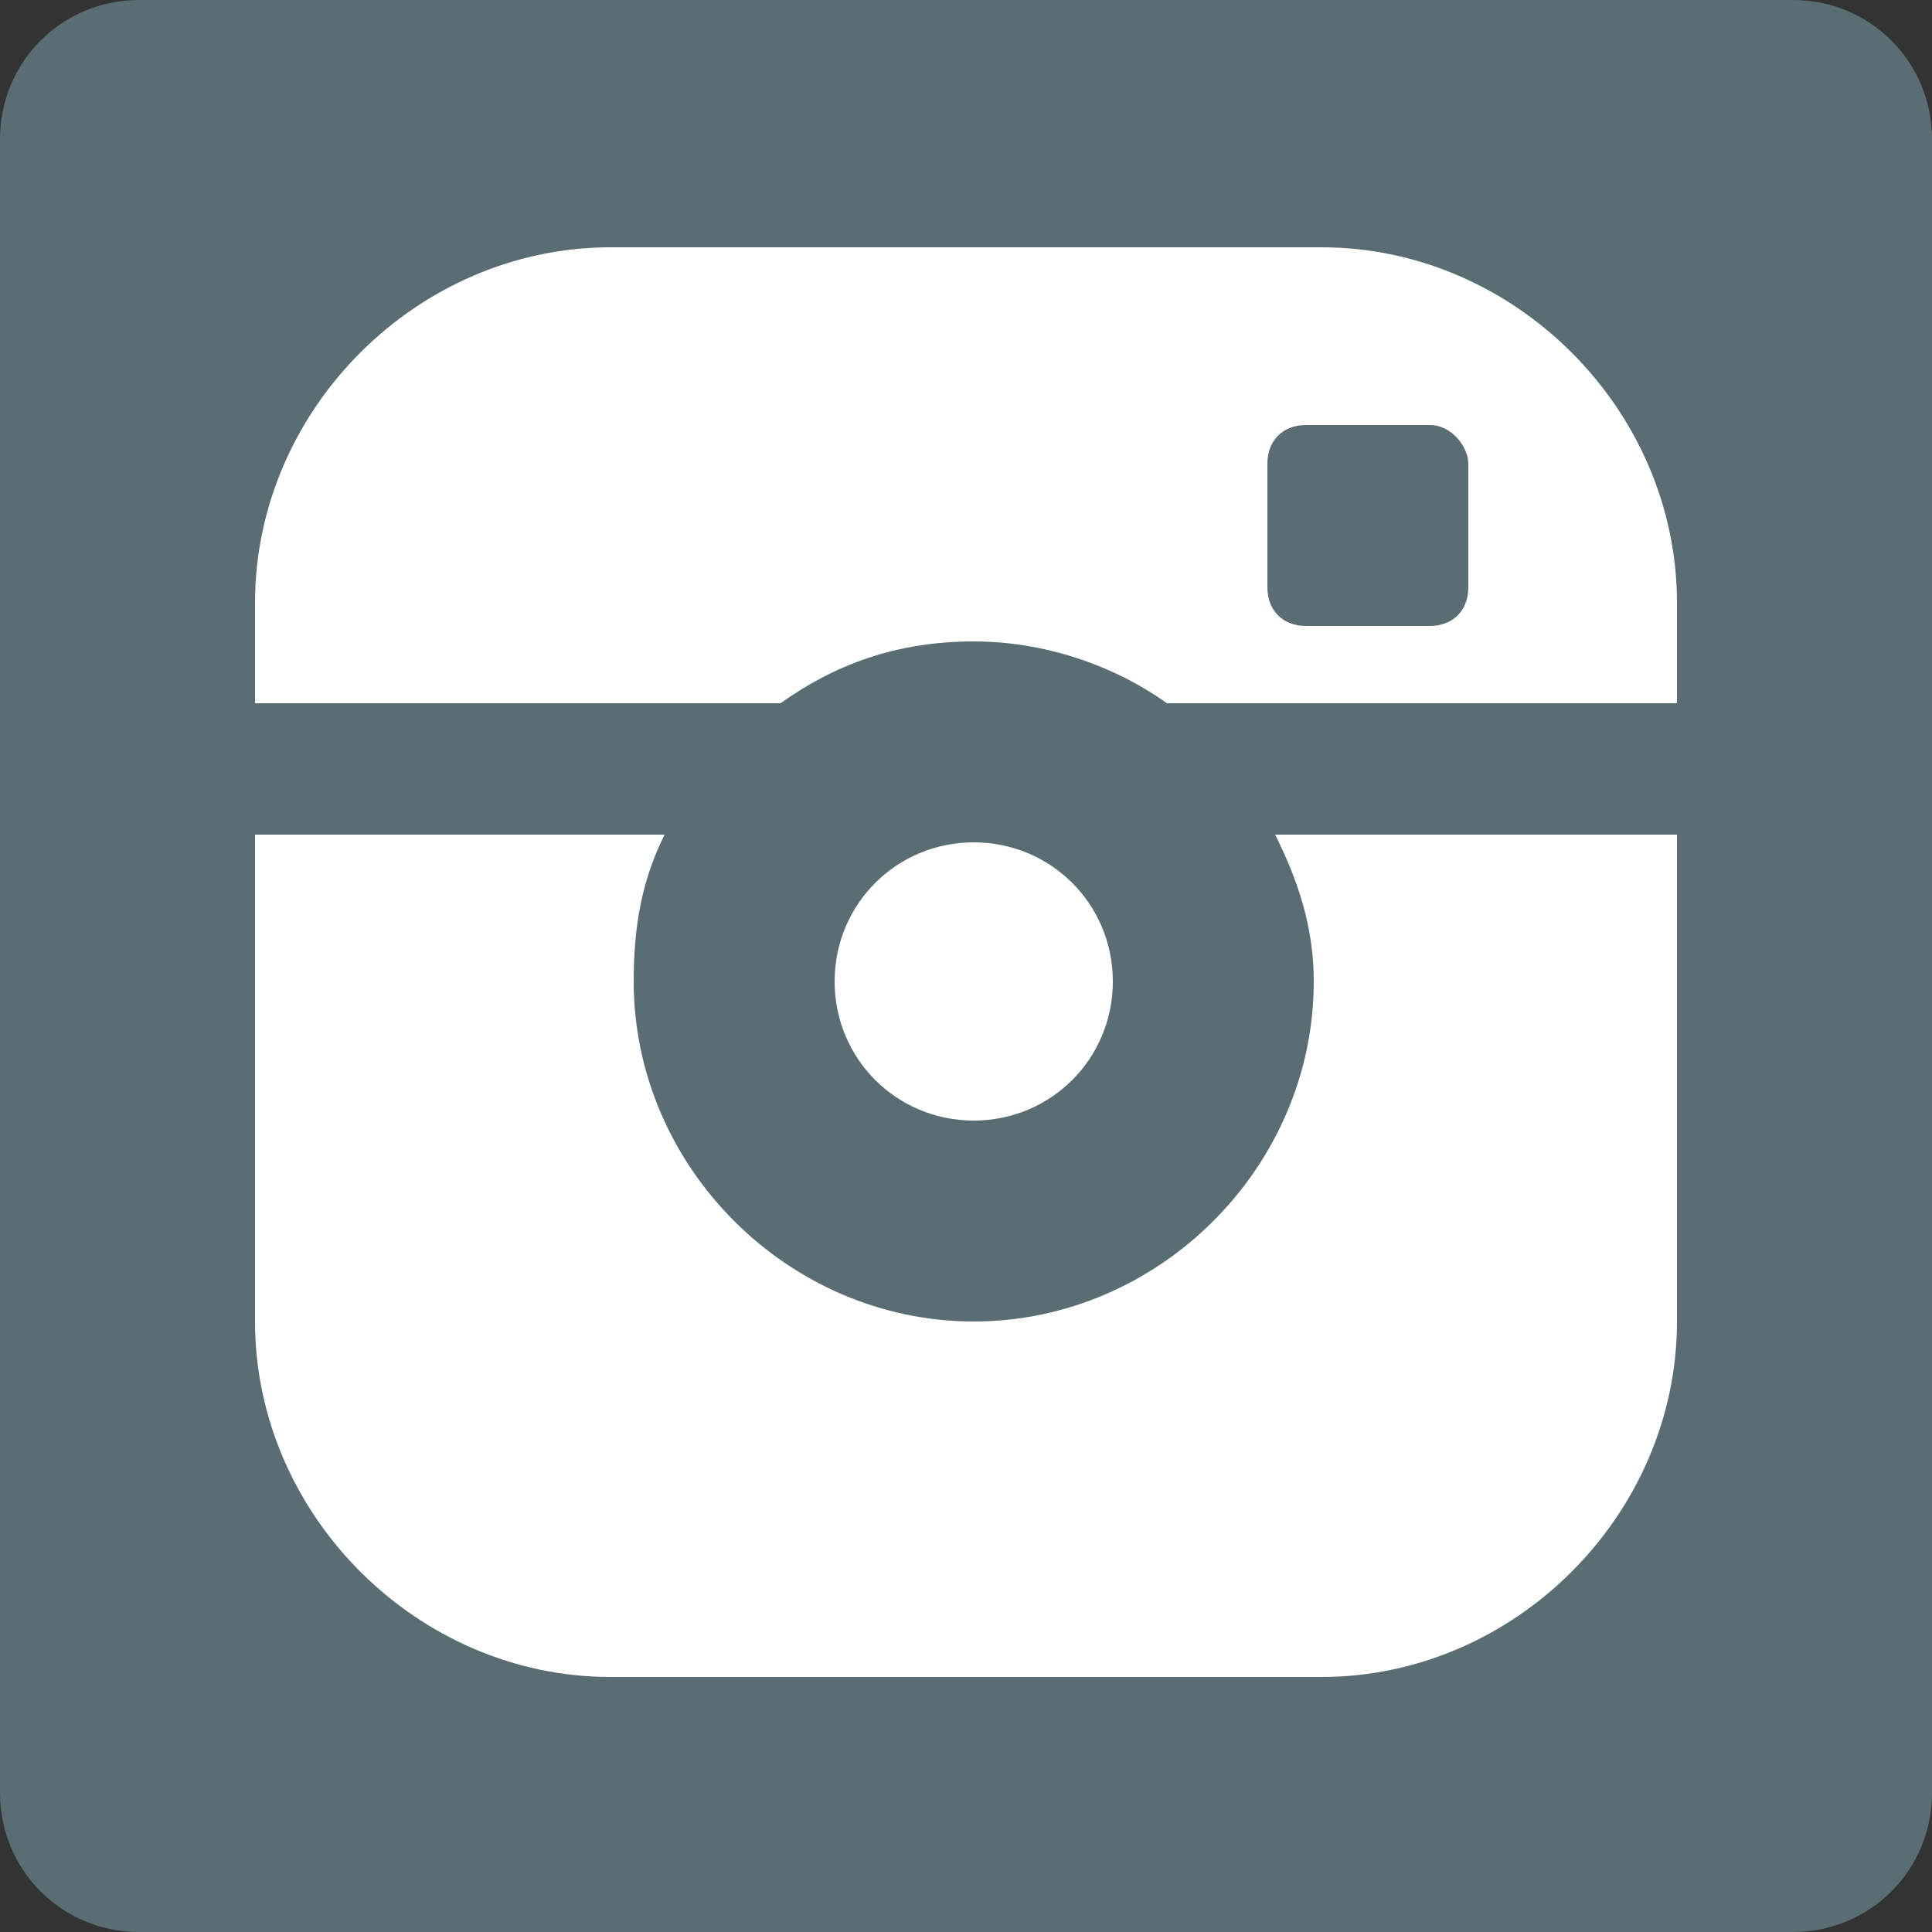
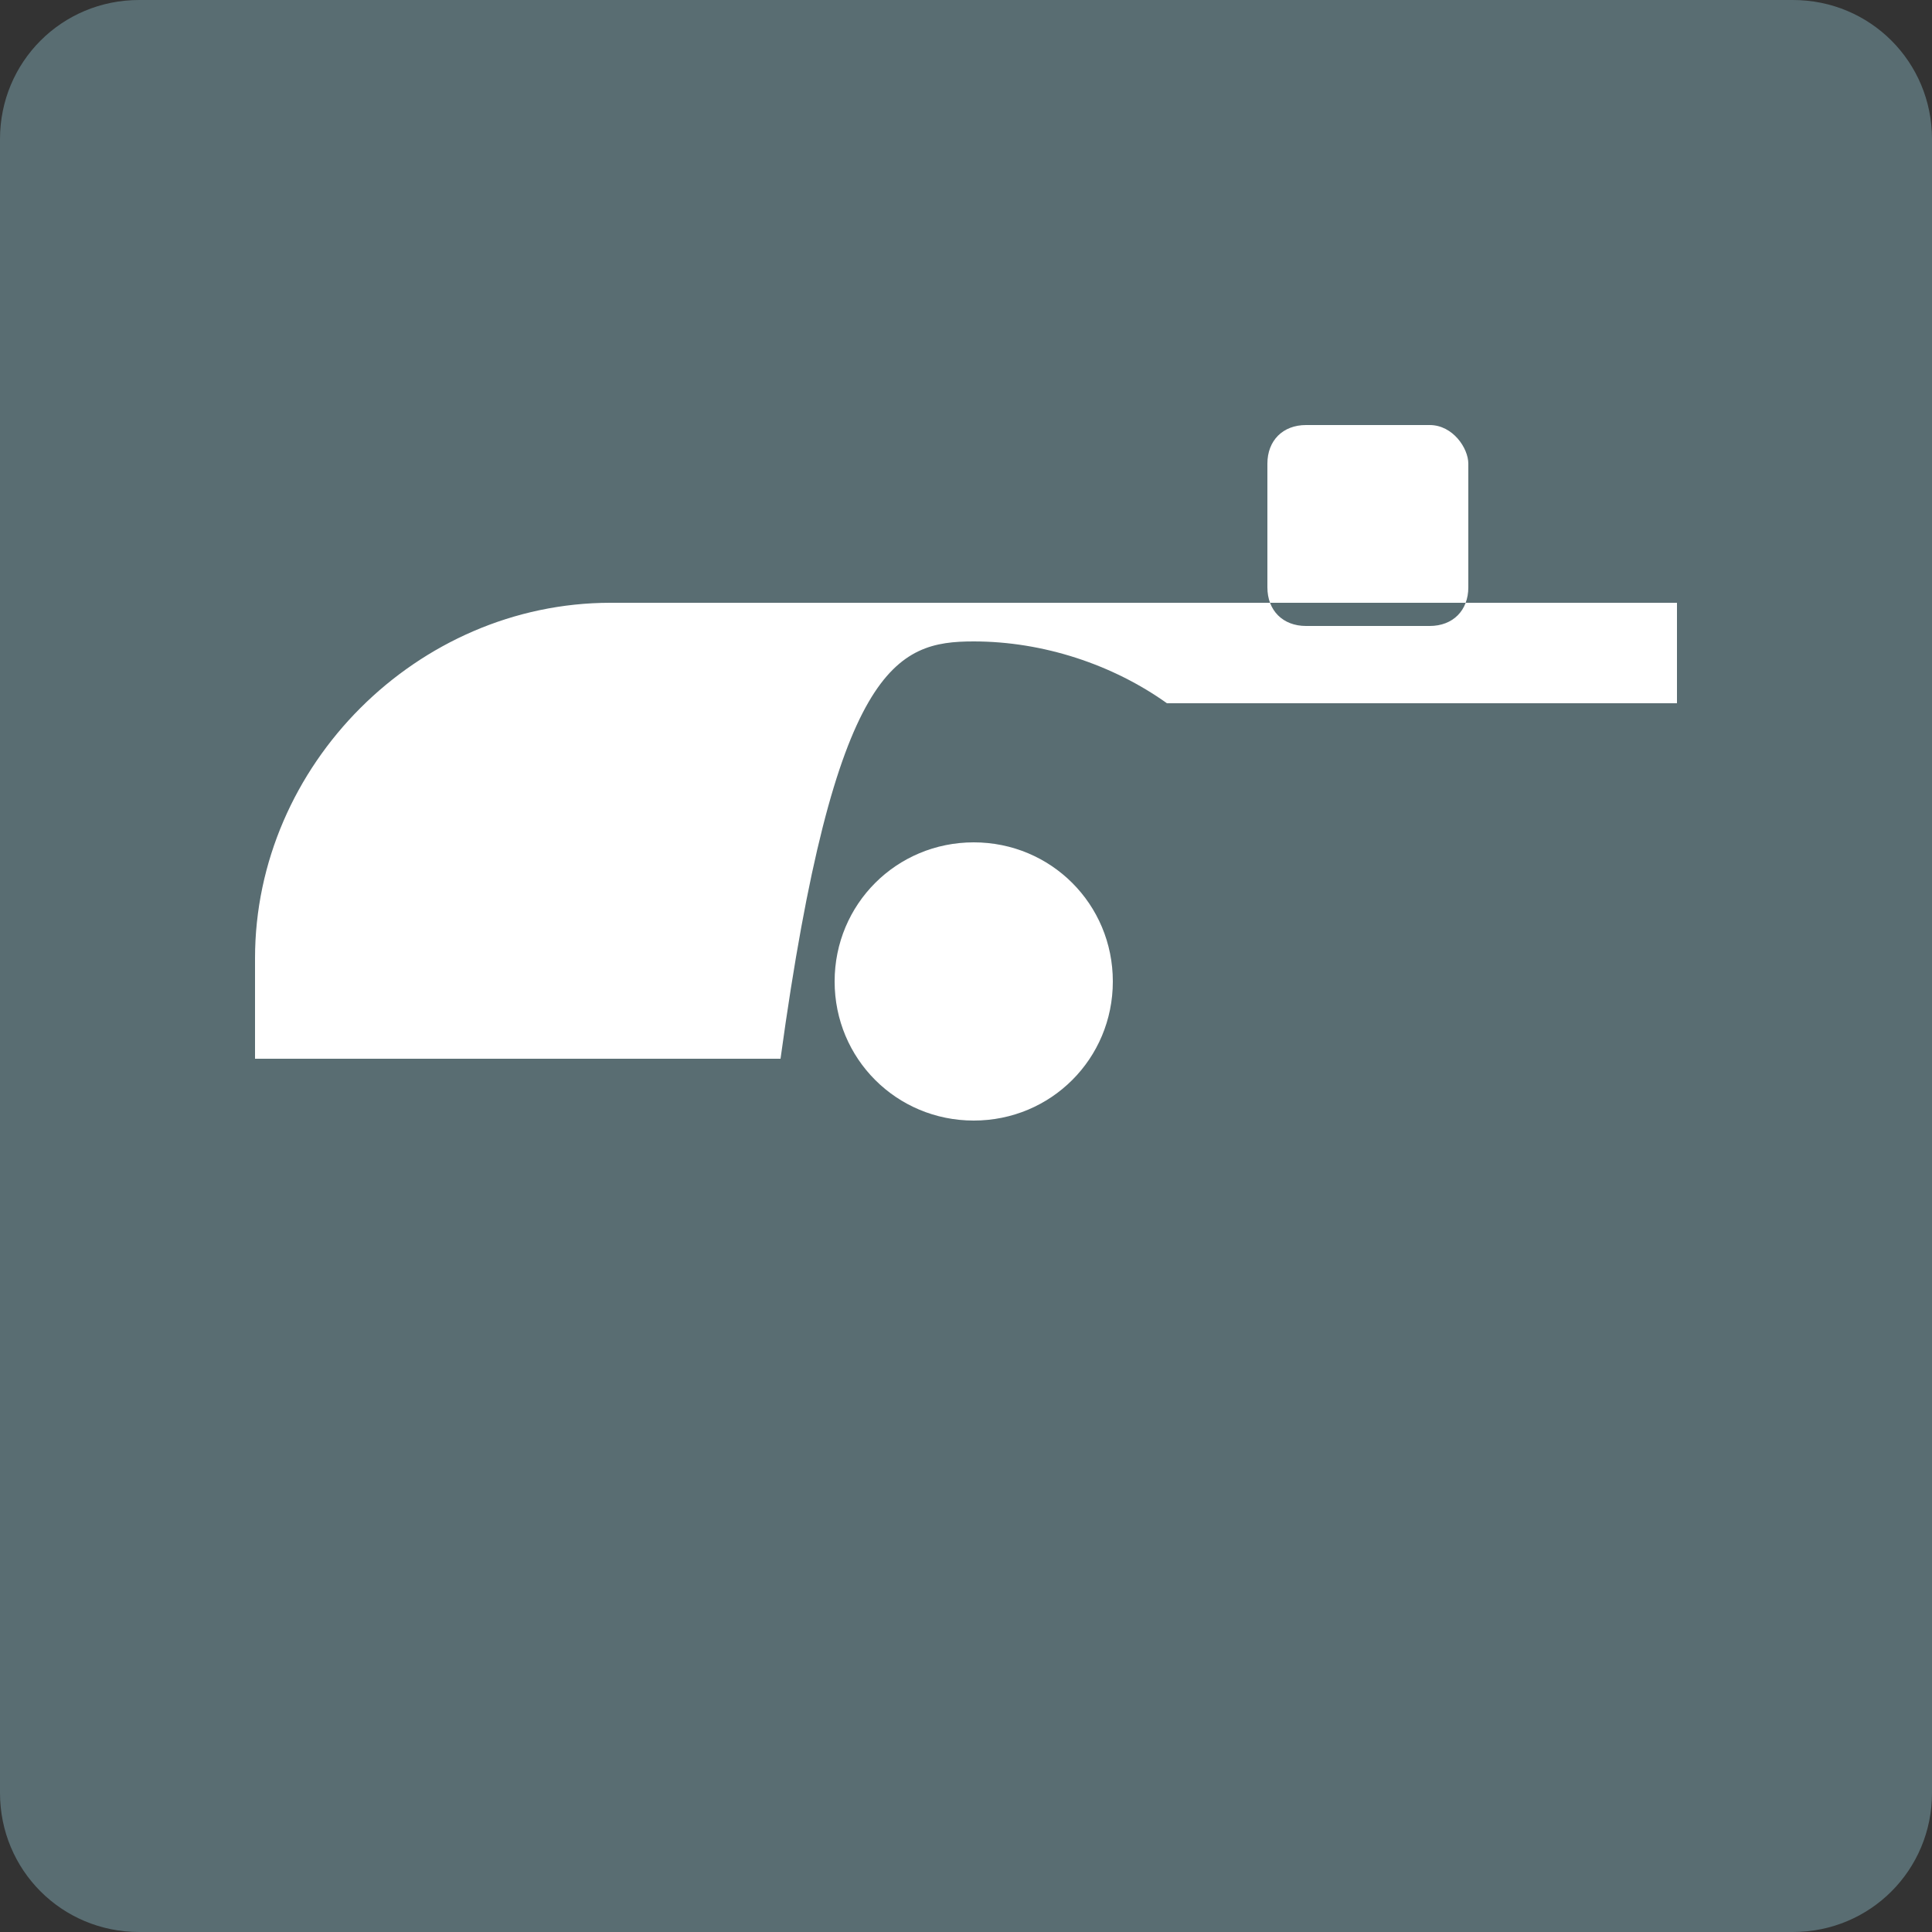
<svg xmlns="http://www.w3.org/2000/svg" version="1.1" id="Layer_1" x="0px" y="0px" width="25px" height="25px" viewBox="0 0 25 25" style="enable-background:new 0 0 25 25;" xml:space="preserve">
  <rect x="0" y="0" width="25" height="25" fill="#333333" stroke="none" />
  <style type="text/css">
	.st0{fill:#596D72;}
	.st1{fill:#FFFFFF;}
</style>
  <path class="st0" d="M23.2,0H1.8C0.8,0,0,0.8,0,1.8v21.4c0,1,0.8,1.8,1.8,1.8h21.4c1,0,1.8-0.8,1.8-1.8V1.8C25,0.8,24.2,0,23.2,0z" />
  <g>
    <g>
      <path class="st1" d="M14.4,12.7c0-1-0.8-1.8-1.8-1.8c-1,0-1.8,0.8-1.8,1.8c0,1,0.8,1.8,1.8,1.8C13.6,14.5,14.4,13.7,14.4,12.7z" />
      <g>
-         <path class="st1" d="M12.6,8.3c0.9,0,1.8,0.3,2.5,0.8h3.4h3.2V7.8c0-2.5-2.1-4.6-4.6-4.6H7.9c-2.5,0-4.6,2.1-4.6,4.6v1.3h6.8     C10.8,8.6,11.6,8.3,12.6,8.3z M16.4,6c0-0.3,0.2-0.5,0.5-0.5h1.6C18.8,5.5,19,5.8,19,6v1.6c0,0.3-0.2,0.5-0.5,0.5h-1.6     c-0.3,0-0.5-0.2-0.5-0.5V6z" />
-         <path class="st1" d="M17,12.7c0,2.4-2,4.4-4.4,4.4c-2.4,0-4.4-2-4.4-4.4c0-0.7,0.1-1.3,0.4-1.9H3.3v6.3c0,2.5,2.1,4.6,4.6,4.6     h9.2c2.5,0,4.6-2.1,4.6-4.6v-6.3h-5.2C16.8,11.4,17,12,17,12.7z" />
+         <path class="st1" d="M12.6,8.3c0.9,0,1.8,0.3,2.5,0.8h3.4h3.2V7.8H7.9c-2.5,0-4.6,2.1-4.6,4.6v1.3h6.8     C10.8,8.6,11.6,8.3,12.6,8.3z M16.4,6c0-0.3,0.2-0.5,0.5-0.5h1.6C18.8,5.5,19,5.8,19,6v1.6c0,0.3-0.2,0.5-0.5,0.5h-1.6     c-0.3,0-0.5-0.2-0.5-0.5V6z" />
      </g>
    </g>
  </g>
</svg>